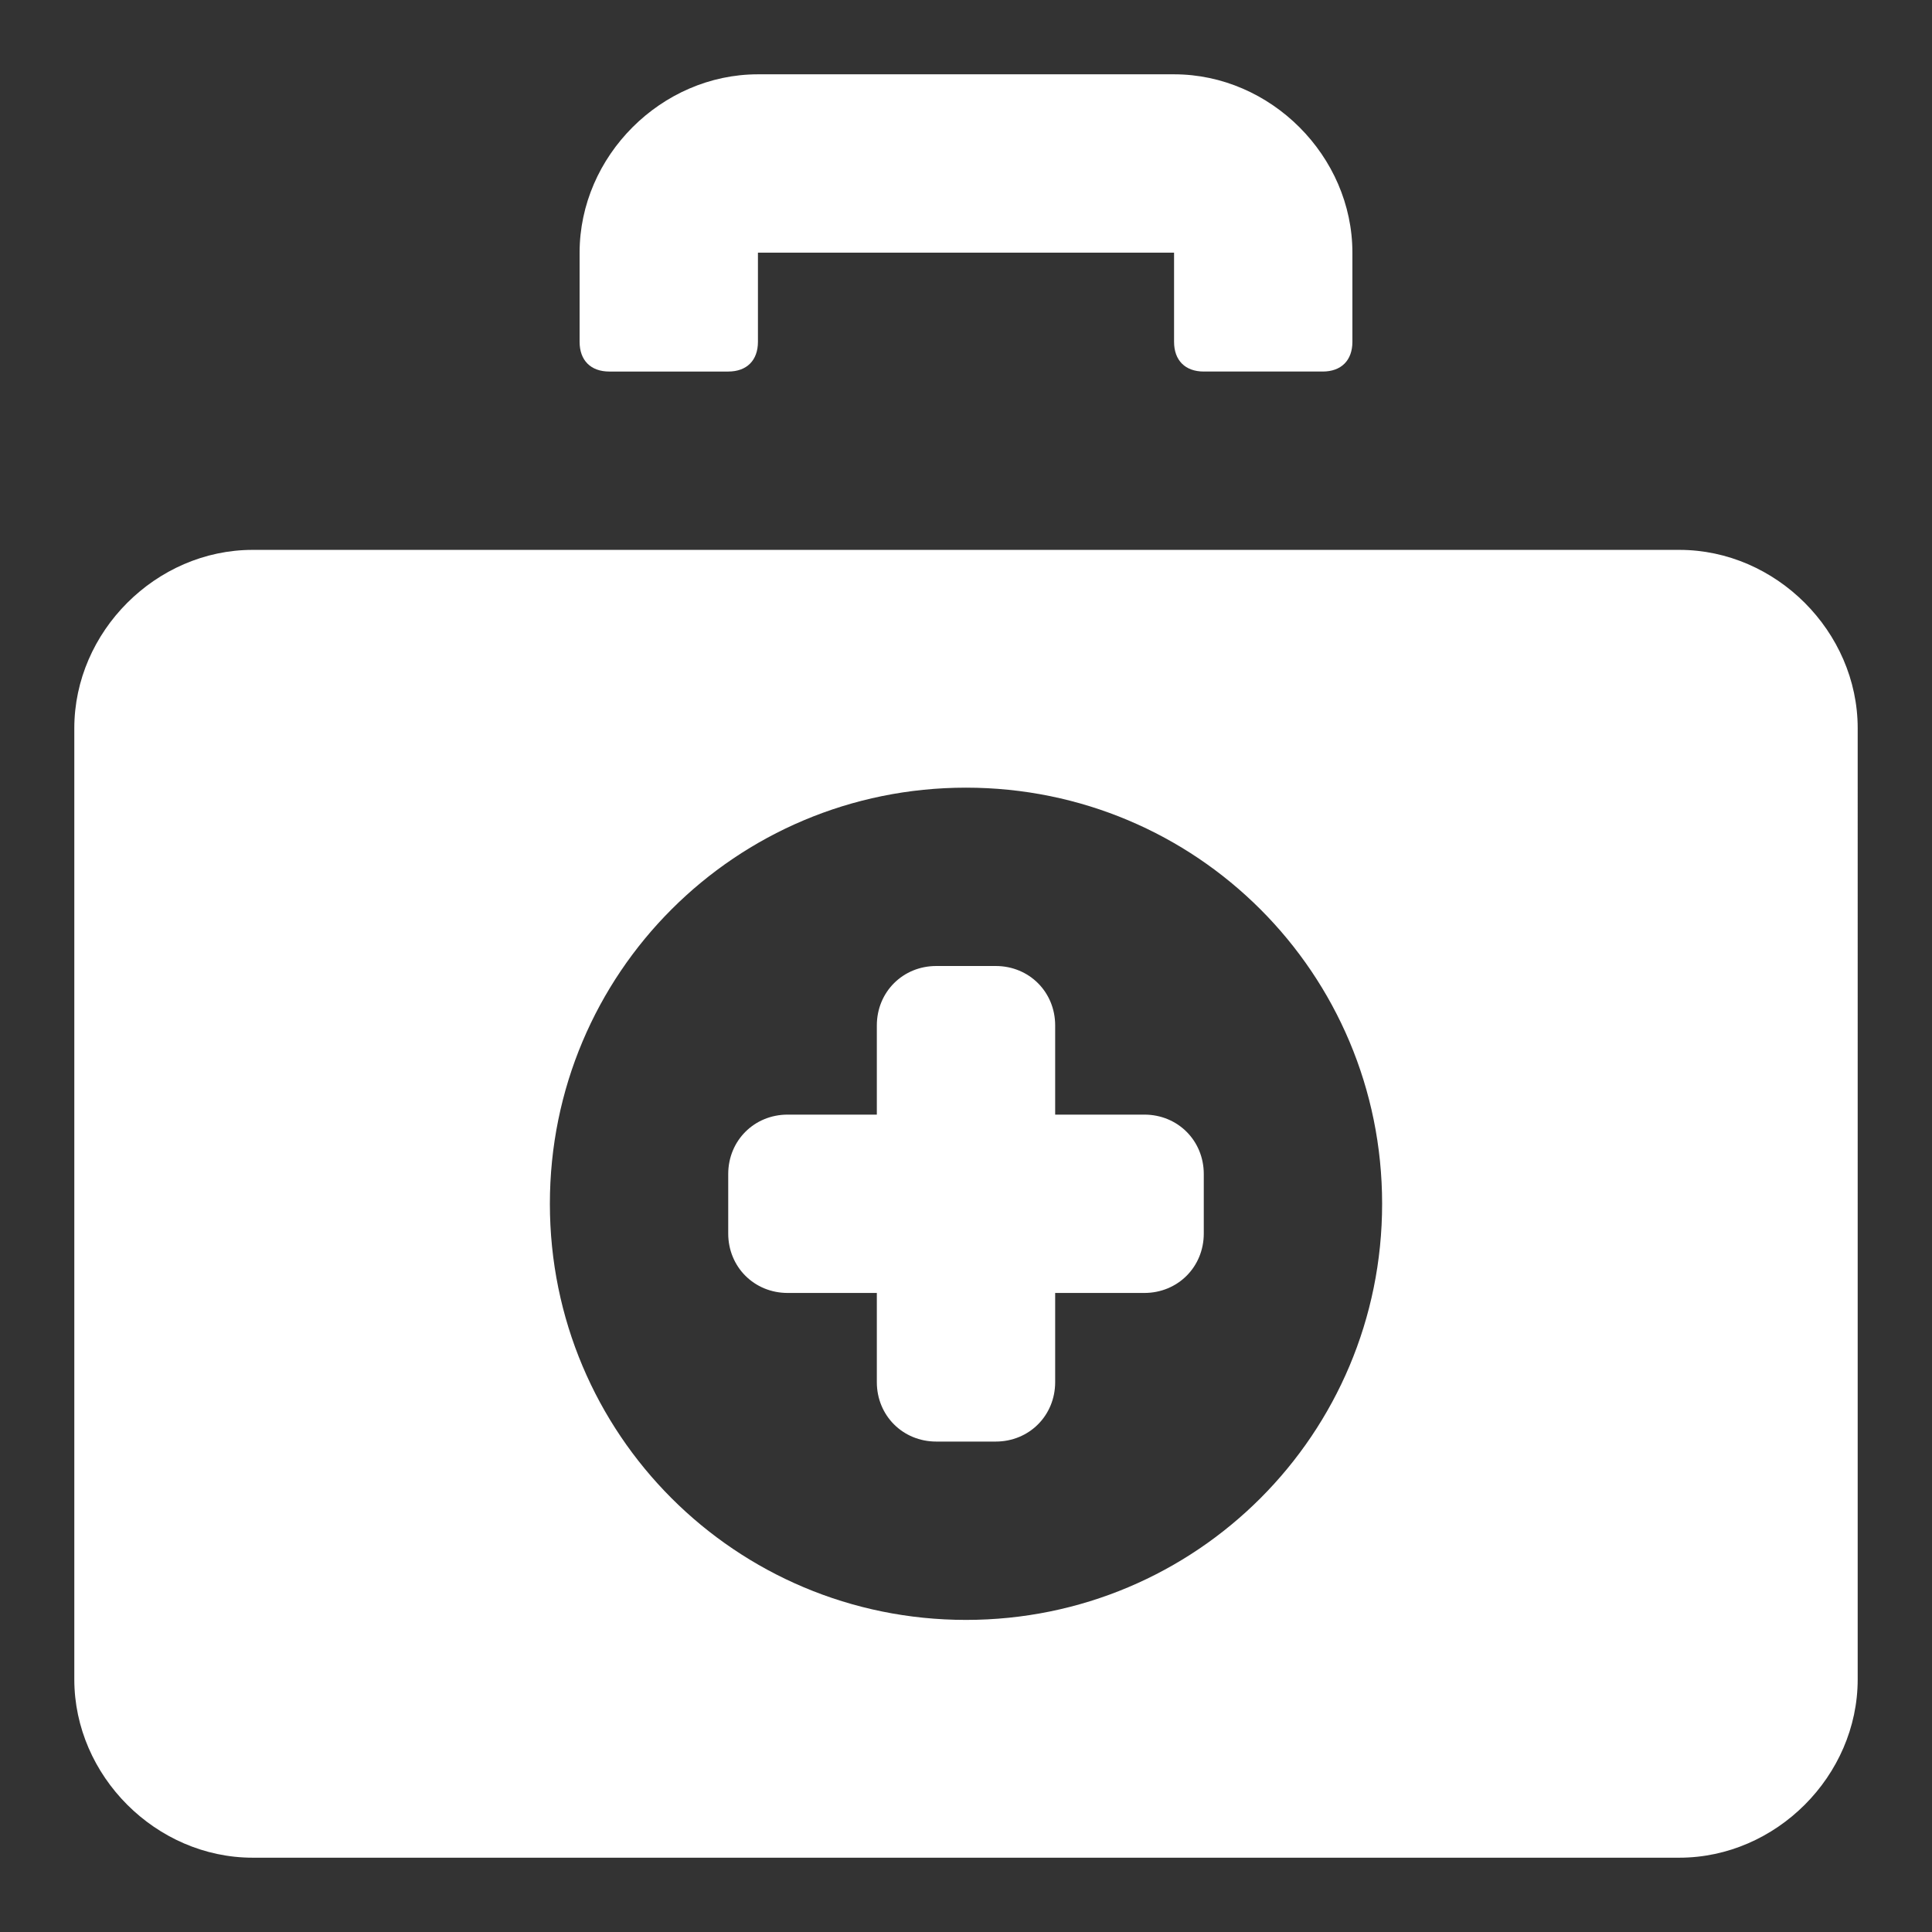
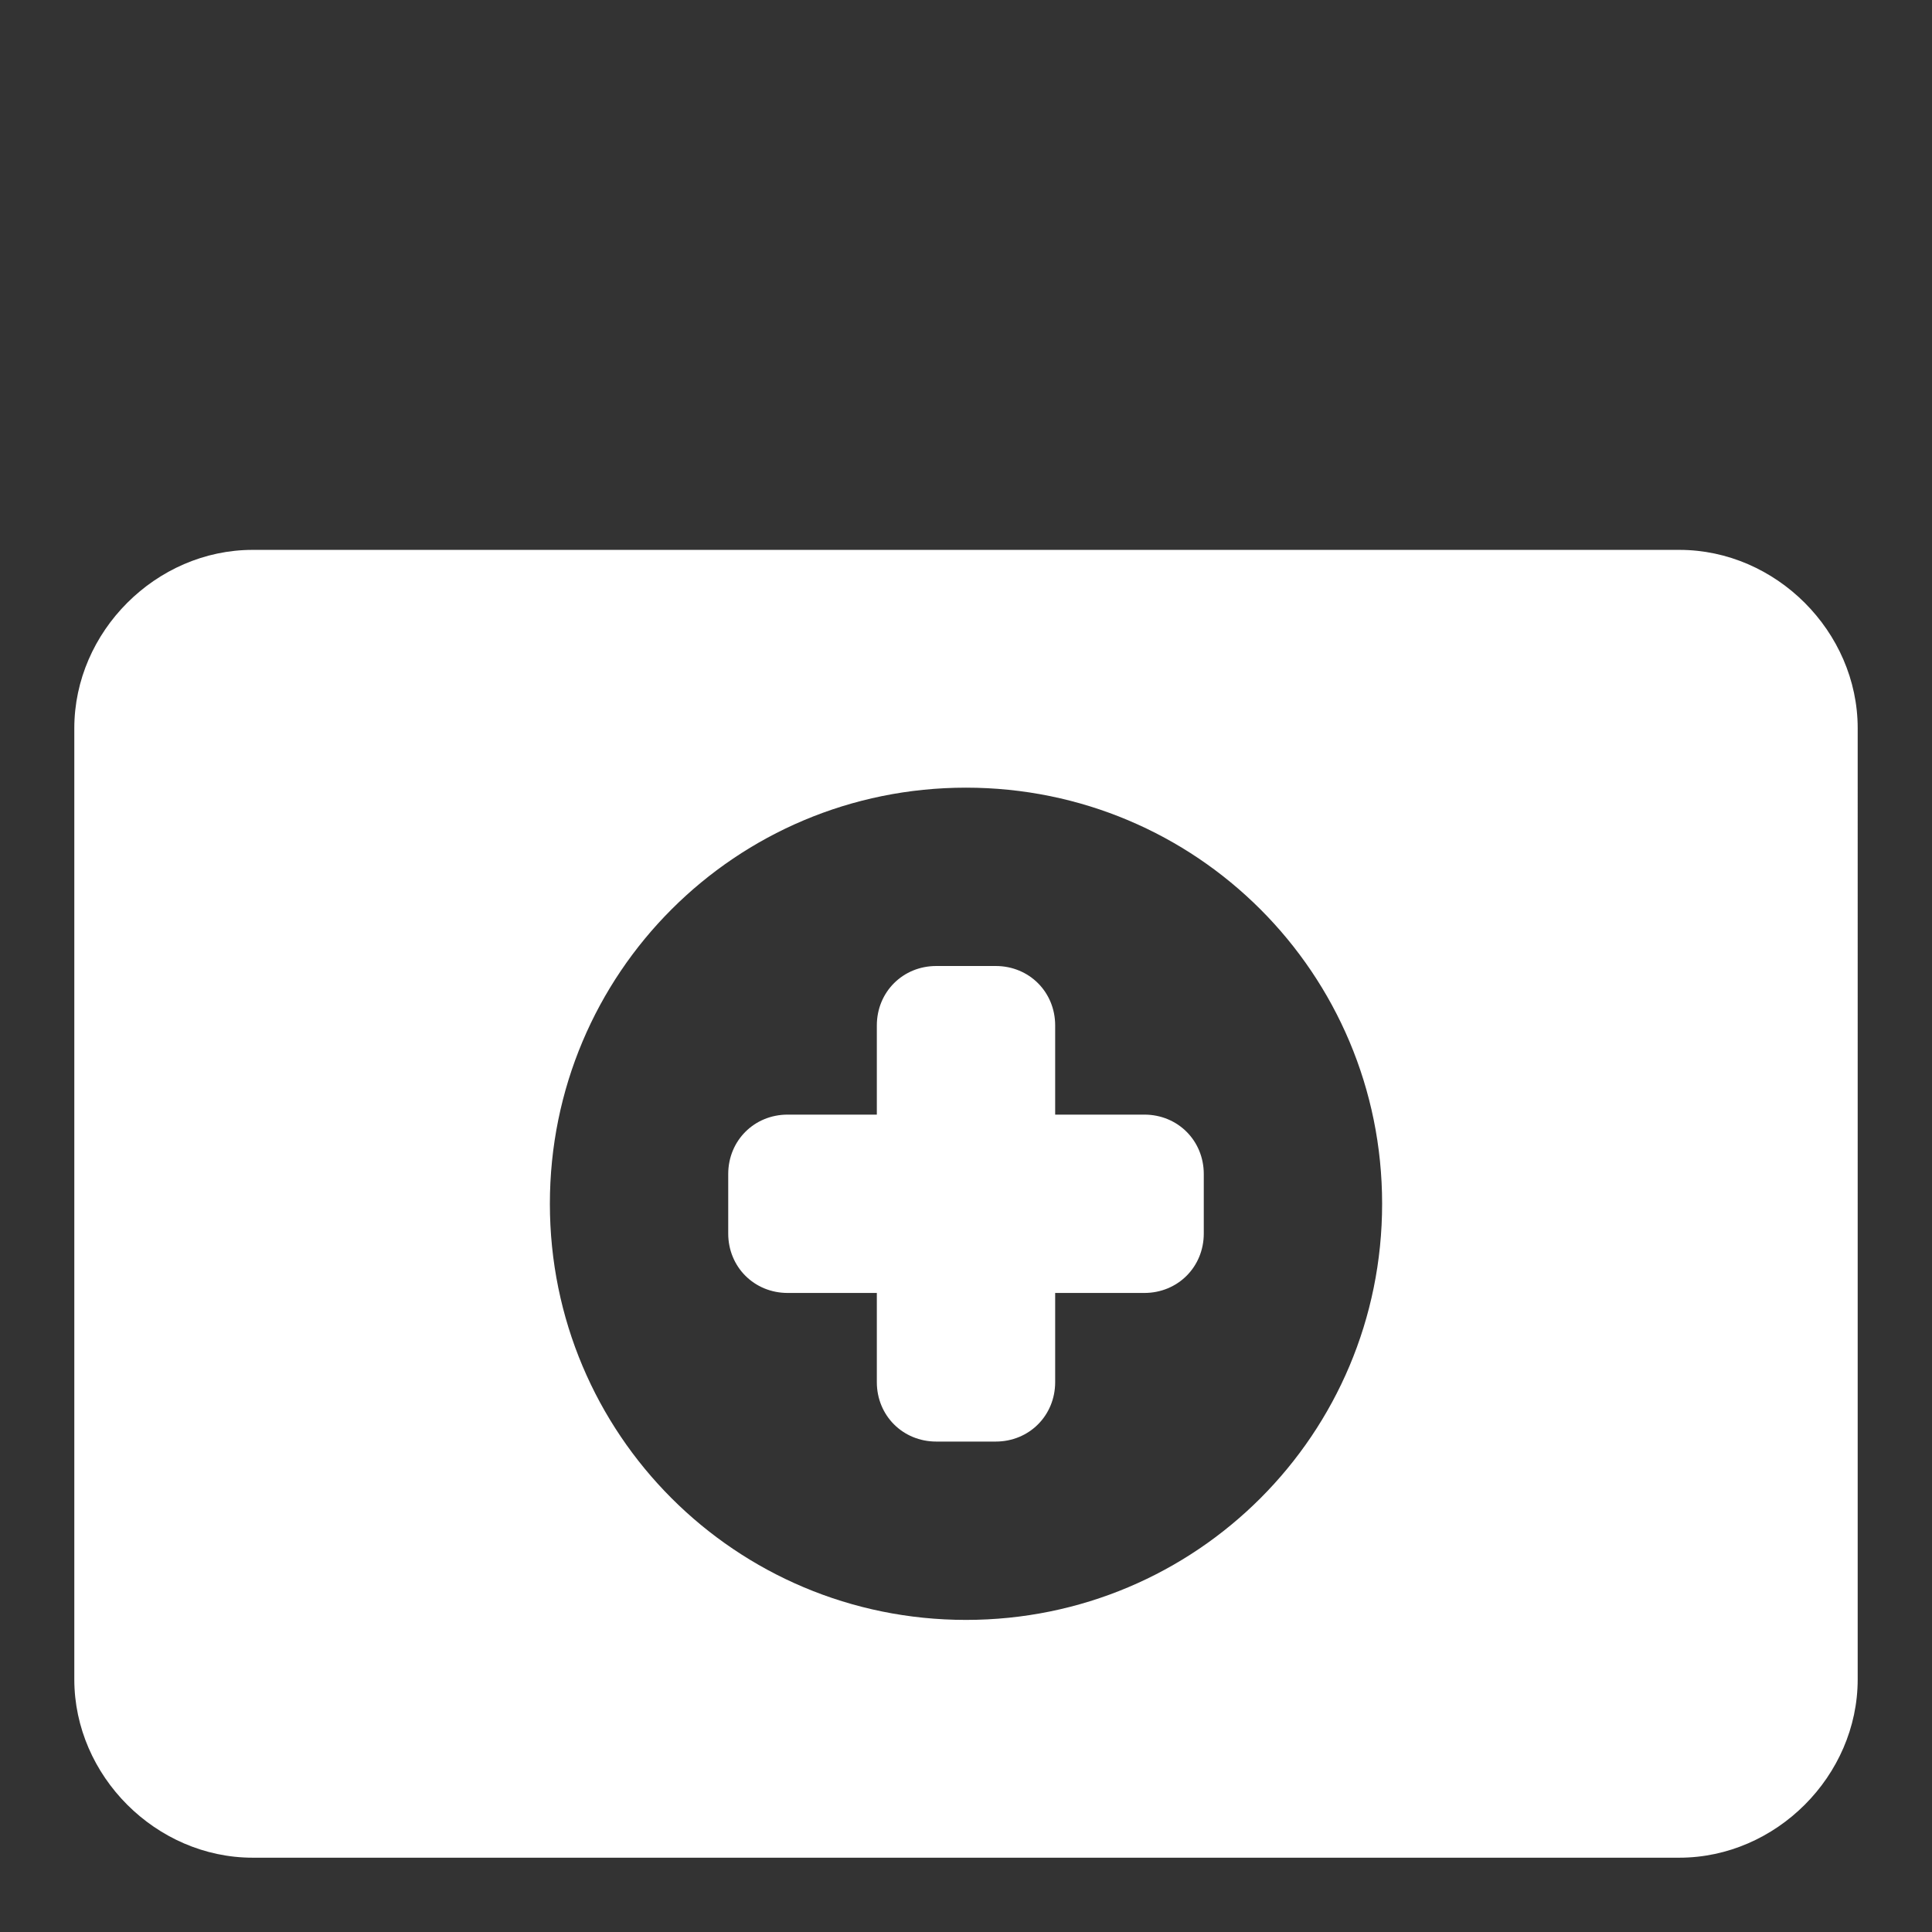
<svg xmlns="http://www.w3.org/2000/svg" x="0px" y="0px" width="52px" height="52px" viewBox="0 0 52 52" enable-background="new 0 0 52 52" xml:space="preserve">
  <rect x="0" y="0" width="52" height="52" fill="#333333" stroke="none" />
  <g>
-     <path fill="#FFFFFF" d="M16.4,10h3.2c0.5,0,0.8-0.3,0.8-0.8V6.8h11.2v2.4c0,0.5,0.3,0.8,0.8,0.8h3.2c0.5,0,0.8-0.3,0.8-0.8V6.8   c0-2.6-2.2-4.8-4.8-4.8H20.4c-2.6,0-4.8,2.2-4.8,4.8v2.4C15.6,9.7,15.9,10,16.4,10z" />
    <path fill="#FFFFFF" d="M45.2,14.8H6.8C4.2,14.8,2,17,2,19.6v25.6C2,47.8,4.2,50,6.8,50h38.4c2.6,0,4.8-2.2,4.8-4.8V19.6   C50,17,47.8,14.8,45.2,14.8z M26,43.6c-6.2,0-11.2-5-11.2-11.2s5-11.2,11.2-11.2s11.2,5,11.2,11.2S32.2,43.6,26,43.6z" />
    <path fill="#FFFFFF" d="M30.8,30h-2.4v-2.4c0-0.9-0.7-1.6-1.6-1.6h-1.6c-0.9,0-1.6,0.7-1.6,1.6V30h-2.4c-0.9,0-1.6,0.7-1.6,1.6v1.6   c0,0.9,0.7,1.6,1.6,1.6h2.4v2.4c0,0.9,0.7,1.6,1.6,1.6h1.6c0.9,0,1.6-0.7,1.6-1.6v-2.4h2.4c0.9,0,1.6-0.7,1.6-1.6v-1.6   C32.4,30.7,31.7,30,30.8,30z" />
  </g>
</svg>